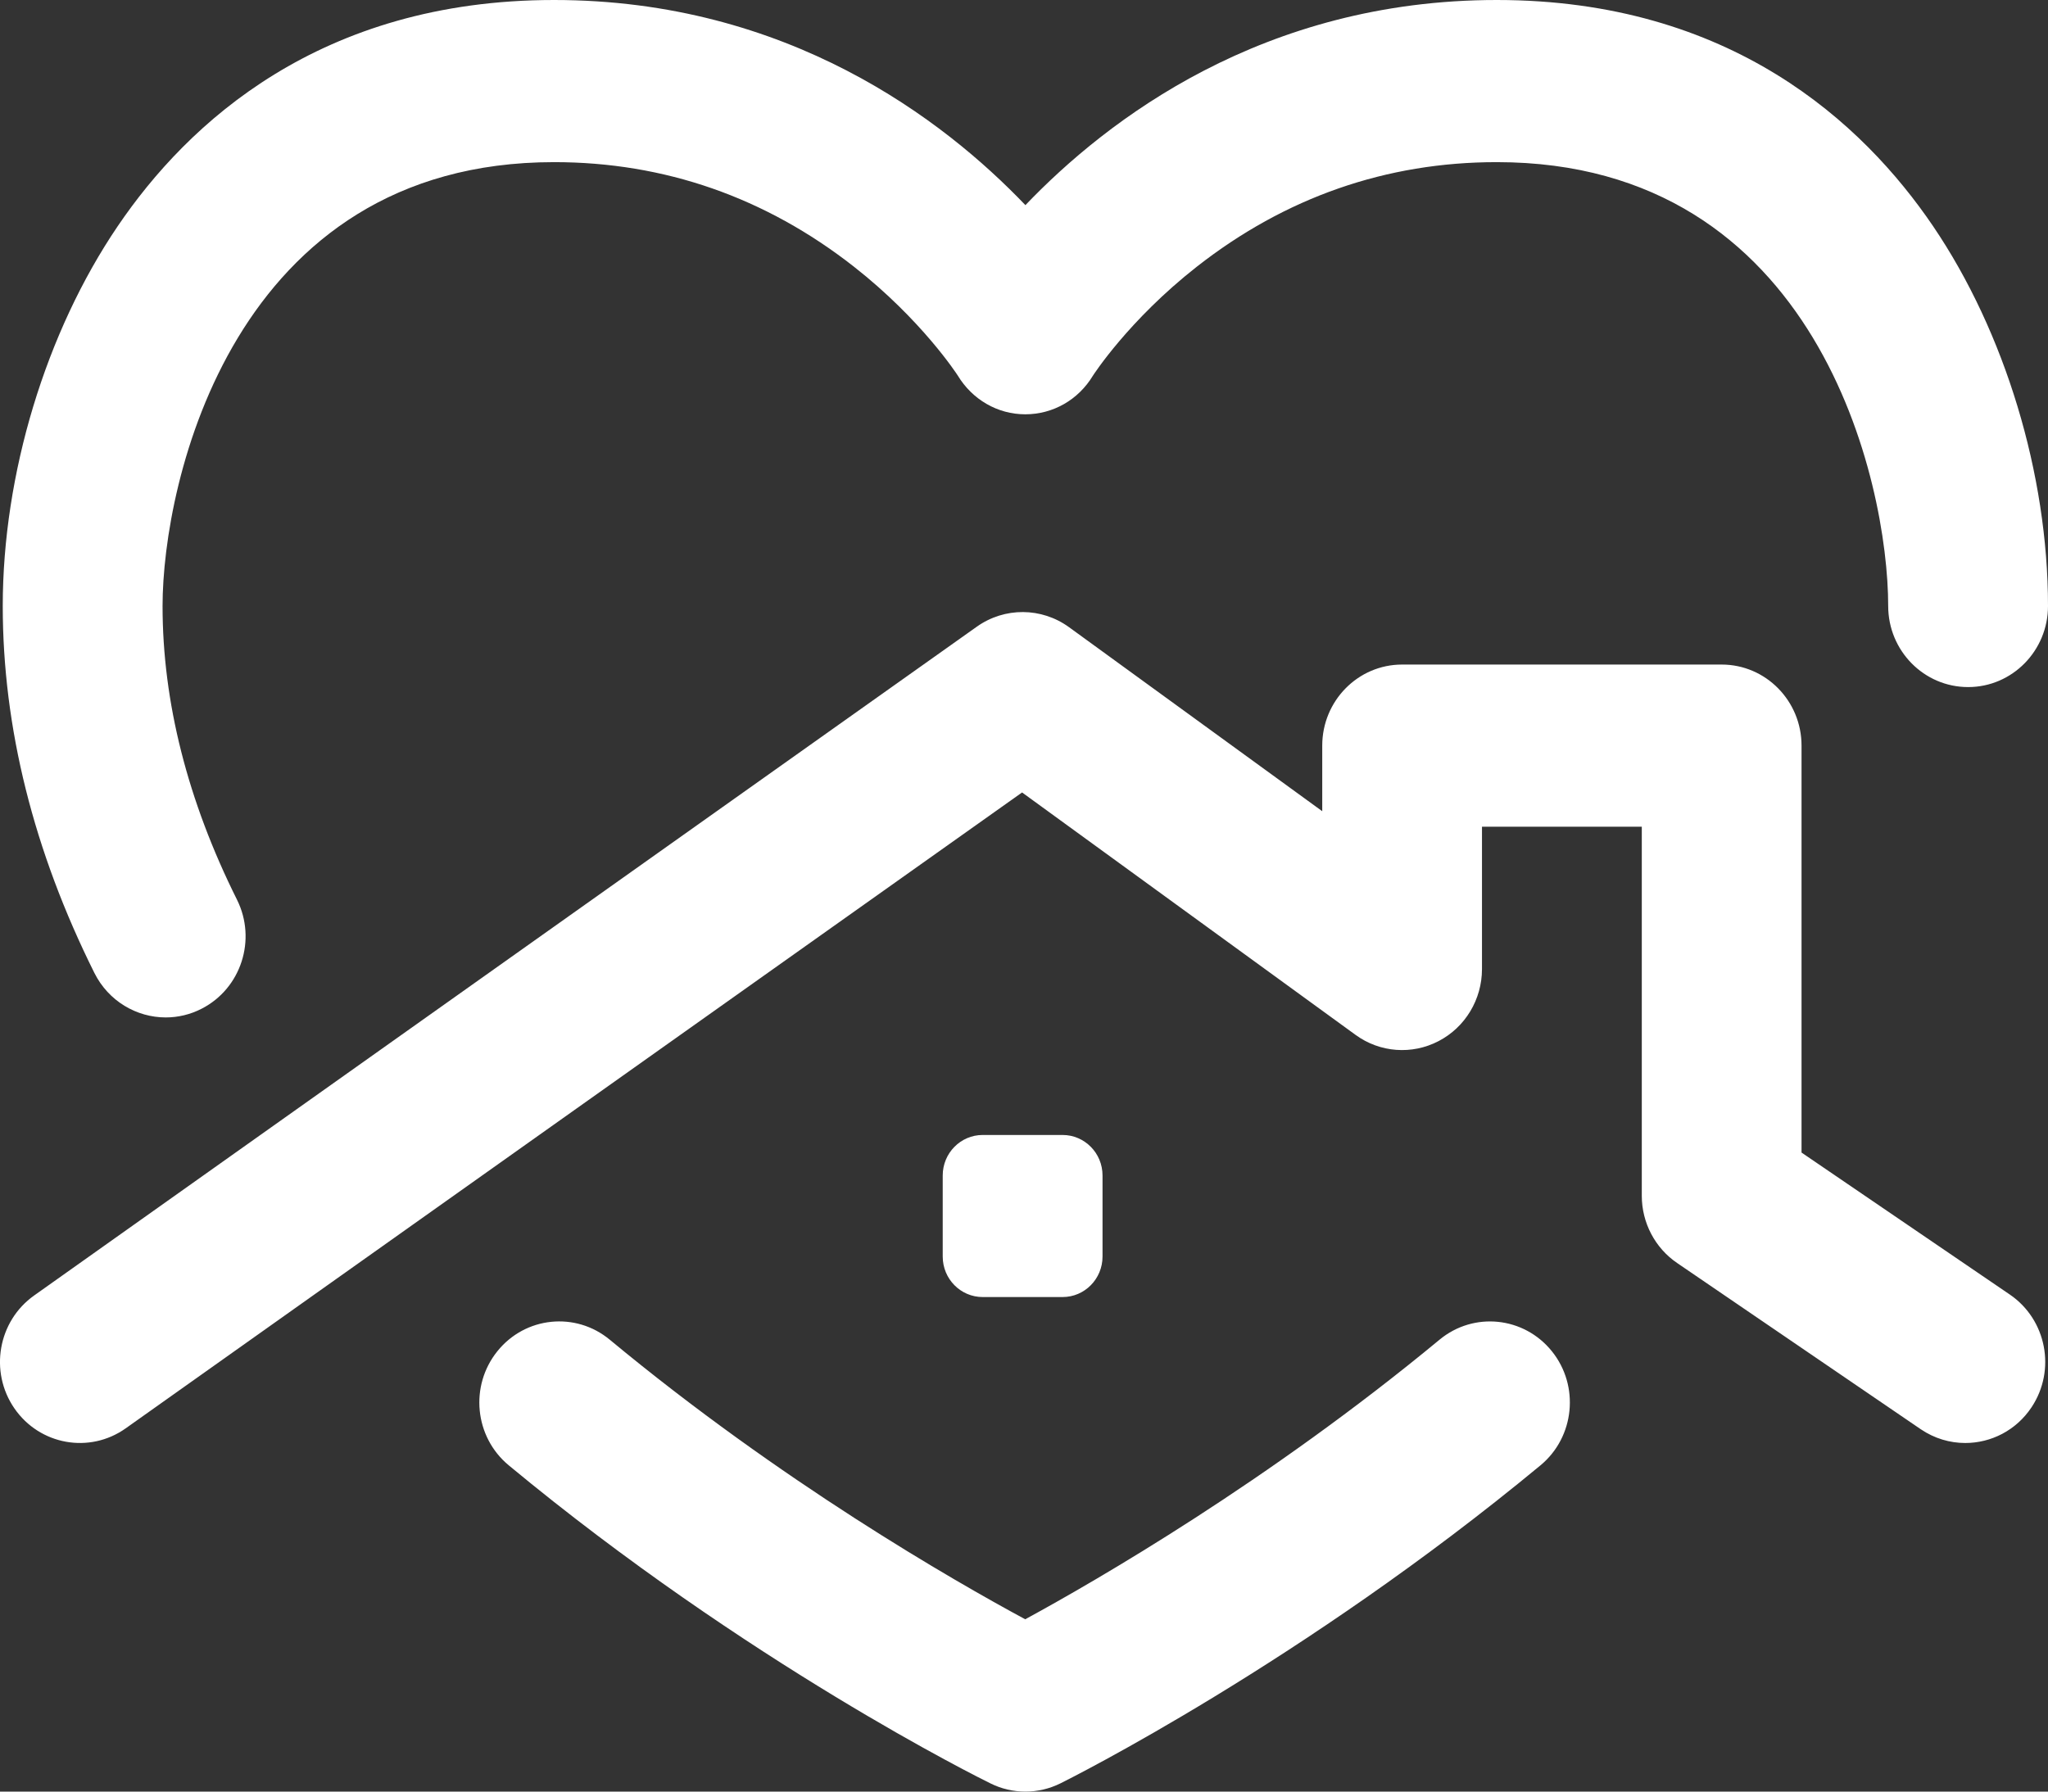
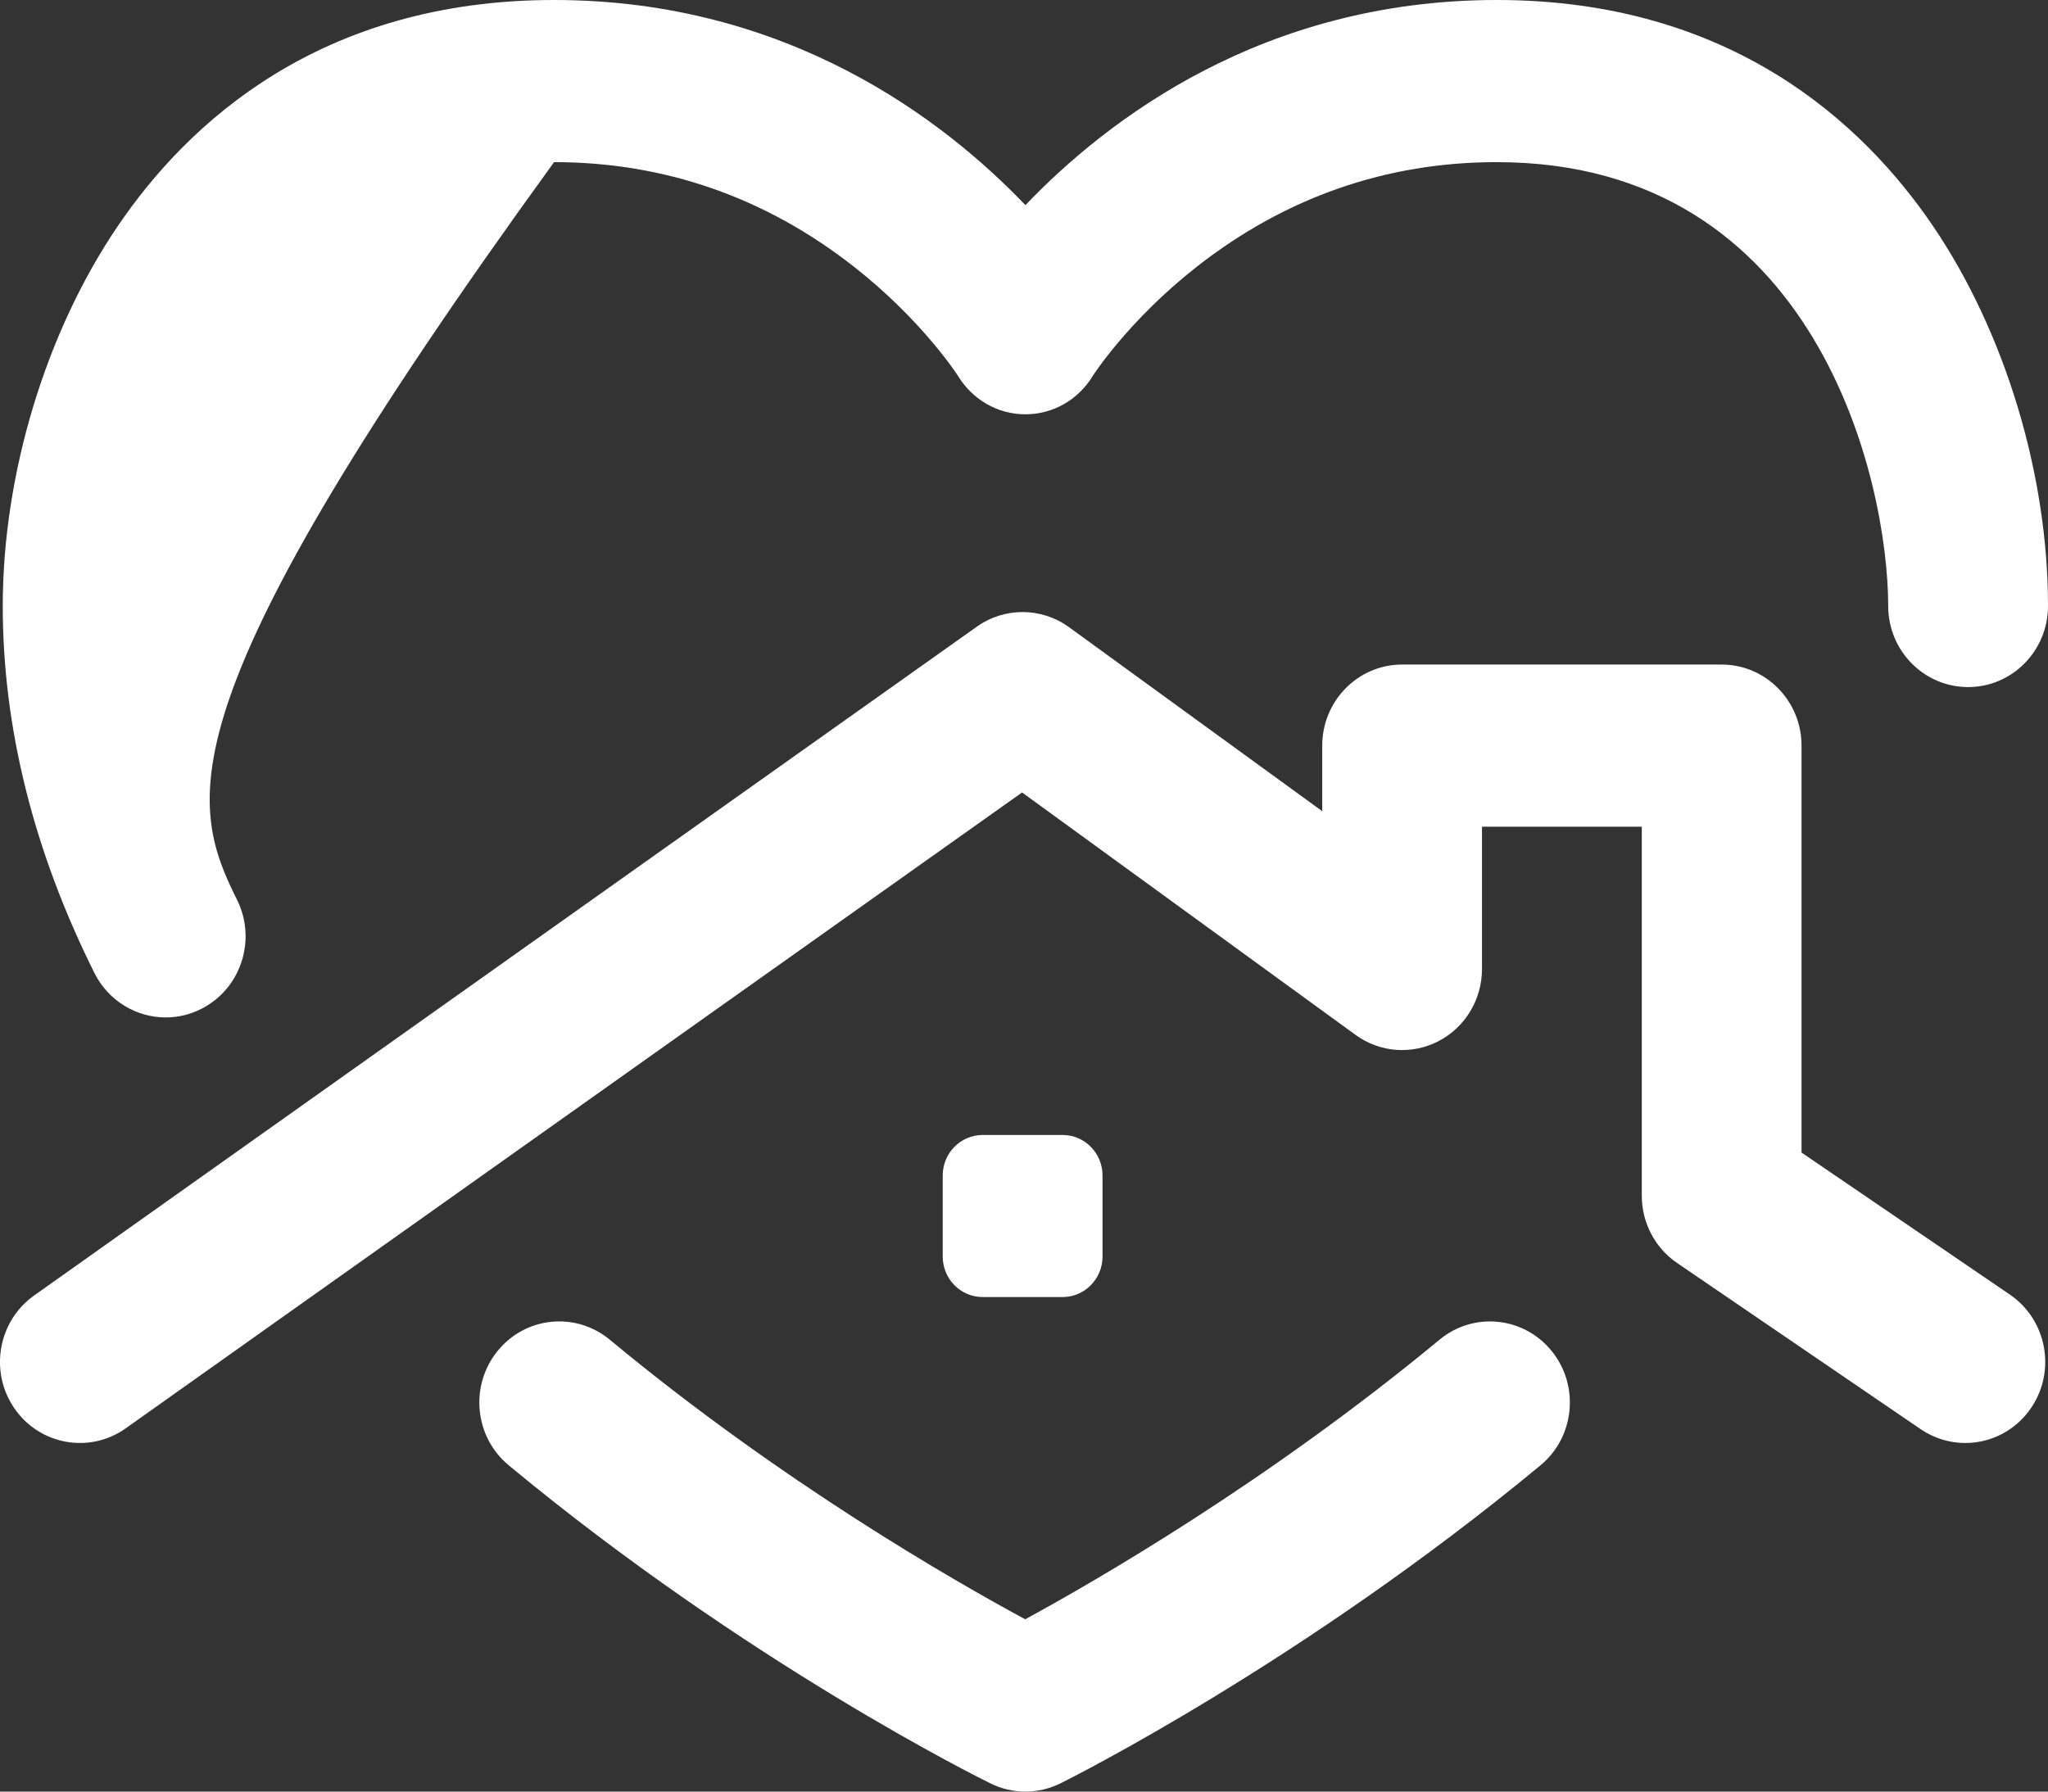
<svg xmlns="http://www.w3.org/2000/svg" width="32" height="28" viewBox="0 0 32 28" fill="none">
  <rect x="0" y="0" width="32" height="28" fill="#333333" stroke="none" />
-   <path fill-rule="evenodd" clip-rule="evenodd" d="M3.152 15.764C2.972 15.857 2.779 15.901 2.59 15.901C2.134 15.901 1.695 15.646 1.475 15.206C0.525 13.3 0.043 11.371 0.043 9.471C0.043 7.411 0.715 5.191 1.84 3.534C2.933 1.922 5.004 0 8.657 0C12.306 0 14.745 1.87 16.022 3.206C17.299 1.87 19.738 0 23.387 0C27.039 0 29.11 1.922 30.204 3.534C31.328 5.191 32 7.411 32 9.471C32 10.17 31.441 10.738 30.752 10.738C30.062 10.738 29.503 10.17 29.503 9.471C29.503 7.541 28.404 2.534 23.387 2.534C21.66 2.534 20.083 3.084 18.699 4.169C17.631 5.007 17.08 5.866 17.075 5.874C16.848 6.249 16.453 6.475 16.02 6.475C15.586 6.475 15.192 6.244 14.965 5.869L14.965 5.869C14.954 5.852 14.403 5 13.344 4.169C11.96 3.084 10.383 2.534 8.657 2.534C3.639 2.534 2.54 7.541 2.54 9.471C2.54 10.97 2.931 12.514 3.703 14.061C4.014 14.686 3.767 15.448 3.152 15.764ZM24.07 22.901C24.604 22.459 24.684 21.66 24.248 21.118C23.812 20.576 23.026 20.495 22.492 20.938C19.822 23.148 17.14 24.697 16.019 25.307C14.894 24.7 12.204 23.157 9.528 20.938C8.994 20.495 8.208 20.575 7.772 21.117C7.335 21.659 7.414 22.457 7.948 22.9C11.674 25.99 15.324 27.798 15.478 27.873C15.649 27.958 15.836 28 16.022 28C16.209 28 16.397 27.957 16.57 27.871C16.723 27.795 20.355 25.977 24.07 22.901ZM31.405 20.233L28.149 18.013V11.653C28.149 10.954 27.59 10.386 26.901 10.386H21.908C21.218 10.386 20.66 10.954 20.66 11.653V12.678L16.705 9.803C16.275 9.49 15.697 9.486 15.263 9.794L0.533 20.247C-0.032 20.648 -0.17 21.438 0.225 22.011C0.62 22.584 1.399 22.724 1.964 22.323L15.97 12.385L21.181 16.174C21.561 16.451 22.062 16.488 22.478 16.271C22.894 16.055 23.156 15.62 23.156 15.145V12.92H25.653V18.688C25.653 19.11 25.86 19.504 26.205 19.739L30.012 22.337C30.226 22.482 30.468 22.552 30.707 22.552C31.109 22.552 31.503 22.356 31.744 21.992C32.129 21.411 31.977 20.624 31.405 20.233ZM17.227 19.638C17.227 19.988 16.947 20.271 16.603 20.271H15.354C15.01 20.271 14.73 19.988 14.73 19.638V18.371C14.73 18.021 15.01 17.738 15.354 17.738H16.603C16.947 17.738 17.227 18.021 17.227 18.371V19.638Z" fill="white" />
+   <path fill-rule="evenodd" clip-rule="evenodd" d="M3.152 15.764C2.972 15.857 2.779 15.901 2.59 15.901C2.134 15.901 1.695 15.646 1.475 15.206C0.525 13.3 0.043 11.371 0.043 9.471C0.043 7.411 0.715 5.191 1.84 3.534C2.933 1.922 5.004 0 8.657 0C12.306 0 14.745 1.87 16.022 3.206C17.299 1.87 19.738 0 23.387 0C27.039 0 29.11 1.922 30.204 3.534C31.328 5.191 32 7.411 32 9.471C32 10.17 31.441 10.738 30.752 10.738C30.062 10.738 29.503 10.17 29.503 9.471C29.503 7.541 28.404 2.534 23.387 2.534C21.66 2.534 20.083 3.084 18.699 4.169C17.631 5.007 17.08 5.866 17.075 5.874C16.848 6.249 16.453 6.475 16.02 6.475C15.586 6.475 15.192 6.244 14.965 5.869L14.965 5.869C14.954 5.852 14.403 5 13.344 4.169C11.96 3.084 10.383 2.534 8.657 2.534C2.54 10.97 2.931 12.514 3.703 14.061C4.014 14.686 3.767 15.448 3.152 15.764ZM24.07 22.901C24.604 22.459 24.684 21.66 24.248 21.118C23.812 20.576 23.026 20.495 22.492 20.938C19.822 23.148 17.14 24.697 16.019 25.307C14.894 24.7 12.204 23.157 9.528 20.938C8.994 20.495 8.208 20.575 7.772 21.117C7.335 21.659 7.414 22.457 7.948 22.9C11.674 25.99 15.324 27.798 15.478 27.873C15.649 27.958 15.836 28 16.022 28C16.209 28 16.397 27.957 16.57 27.871C16.723 27.795 20.355 25.977 24.07 22.901ZM31.405 20.233L28.149 18.013V11.653C28.149 10.954 27.59 10.386 26.901 10.386H21.908C21.218 10.386 20.66 10.954 20.66 11.653V12.678L16.705 9.803C16.275 9.49 15.697 9.486 15.263 9.794L0.533 20.247C-0.032 20.648 -0.17 21.438 0.225 22.011C0.62 22.584 1.399 22.724 1.964 22.323L15.97 12.385L21.181 16.174C21.561 16.451 22.062 16.488 22.478 16.271C22.894 16.055 23.156 15.62 23.156 15.145V12.92H25.653V18.688C25.653 19.11 25.86 19.504 26.205 19.739L30.012 22.337C30.226 22.482 30.468 22.552 30.707 22.552C31.109 22.552 31.503 22.356 31.744 21.992C32.129 21.411 31.977 20.624 31.405 20.233ZM17.227 19.638C17.227 19.988 16.947 20.271 16.603 20.271H15.354C15.01 20.271 14.73 19.988 14.73 19.638V18.371C14.73 18.021 15.01 17.738 15.354 17.738H16.603C16.947 17.738 17.227 18.021 17.227 18.371V19.638Z" fill="white" />
</svg>